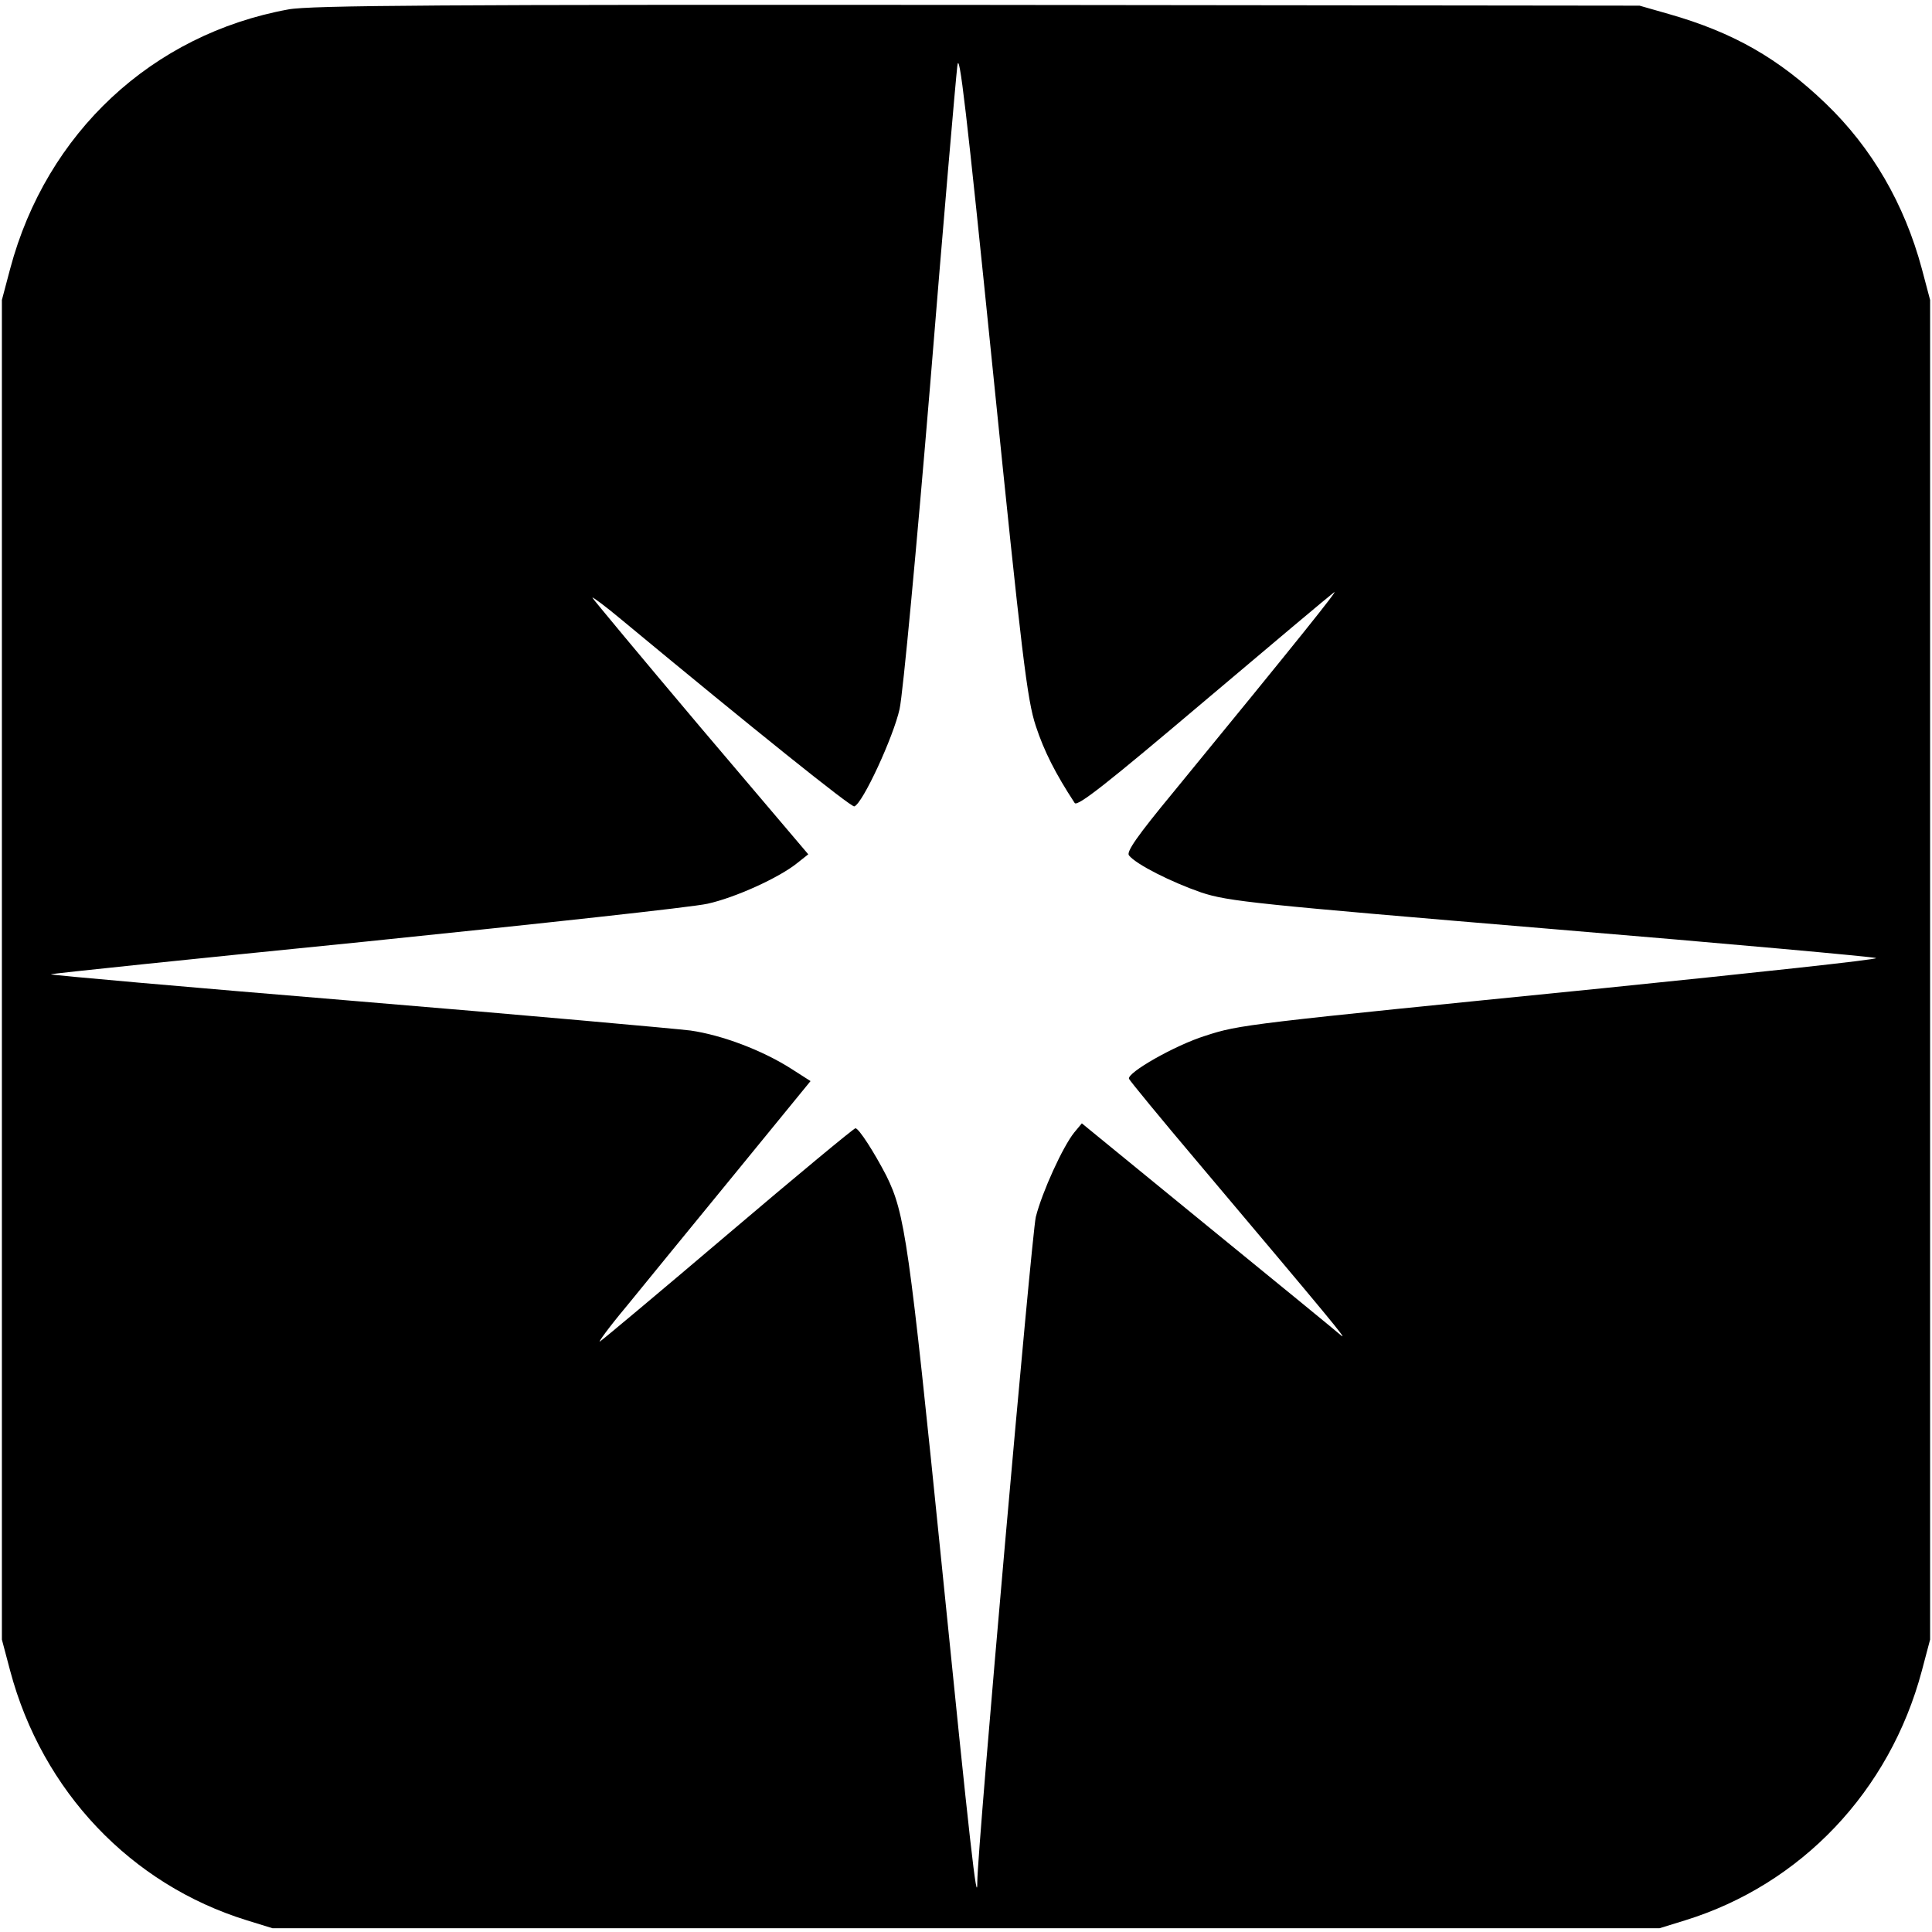
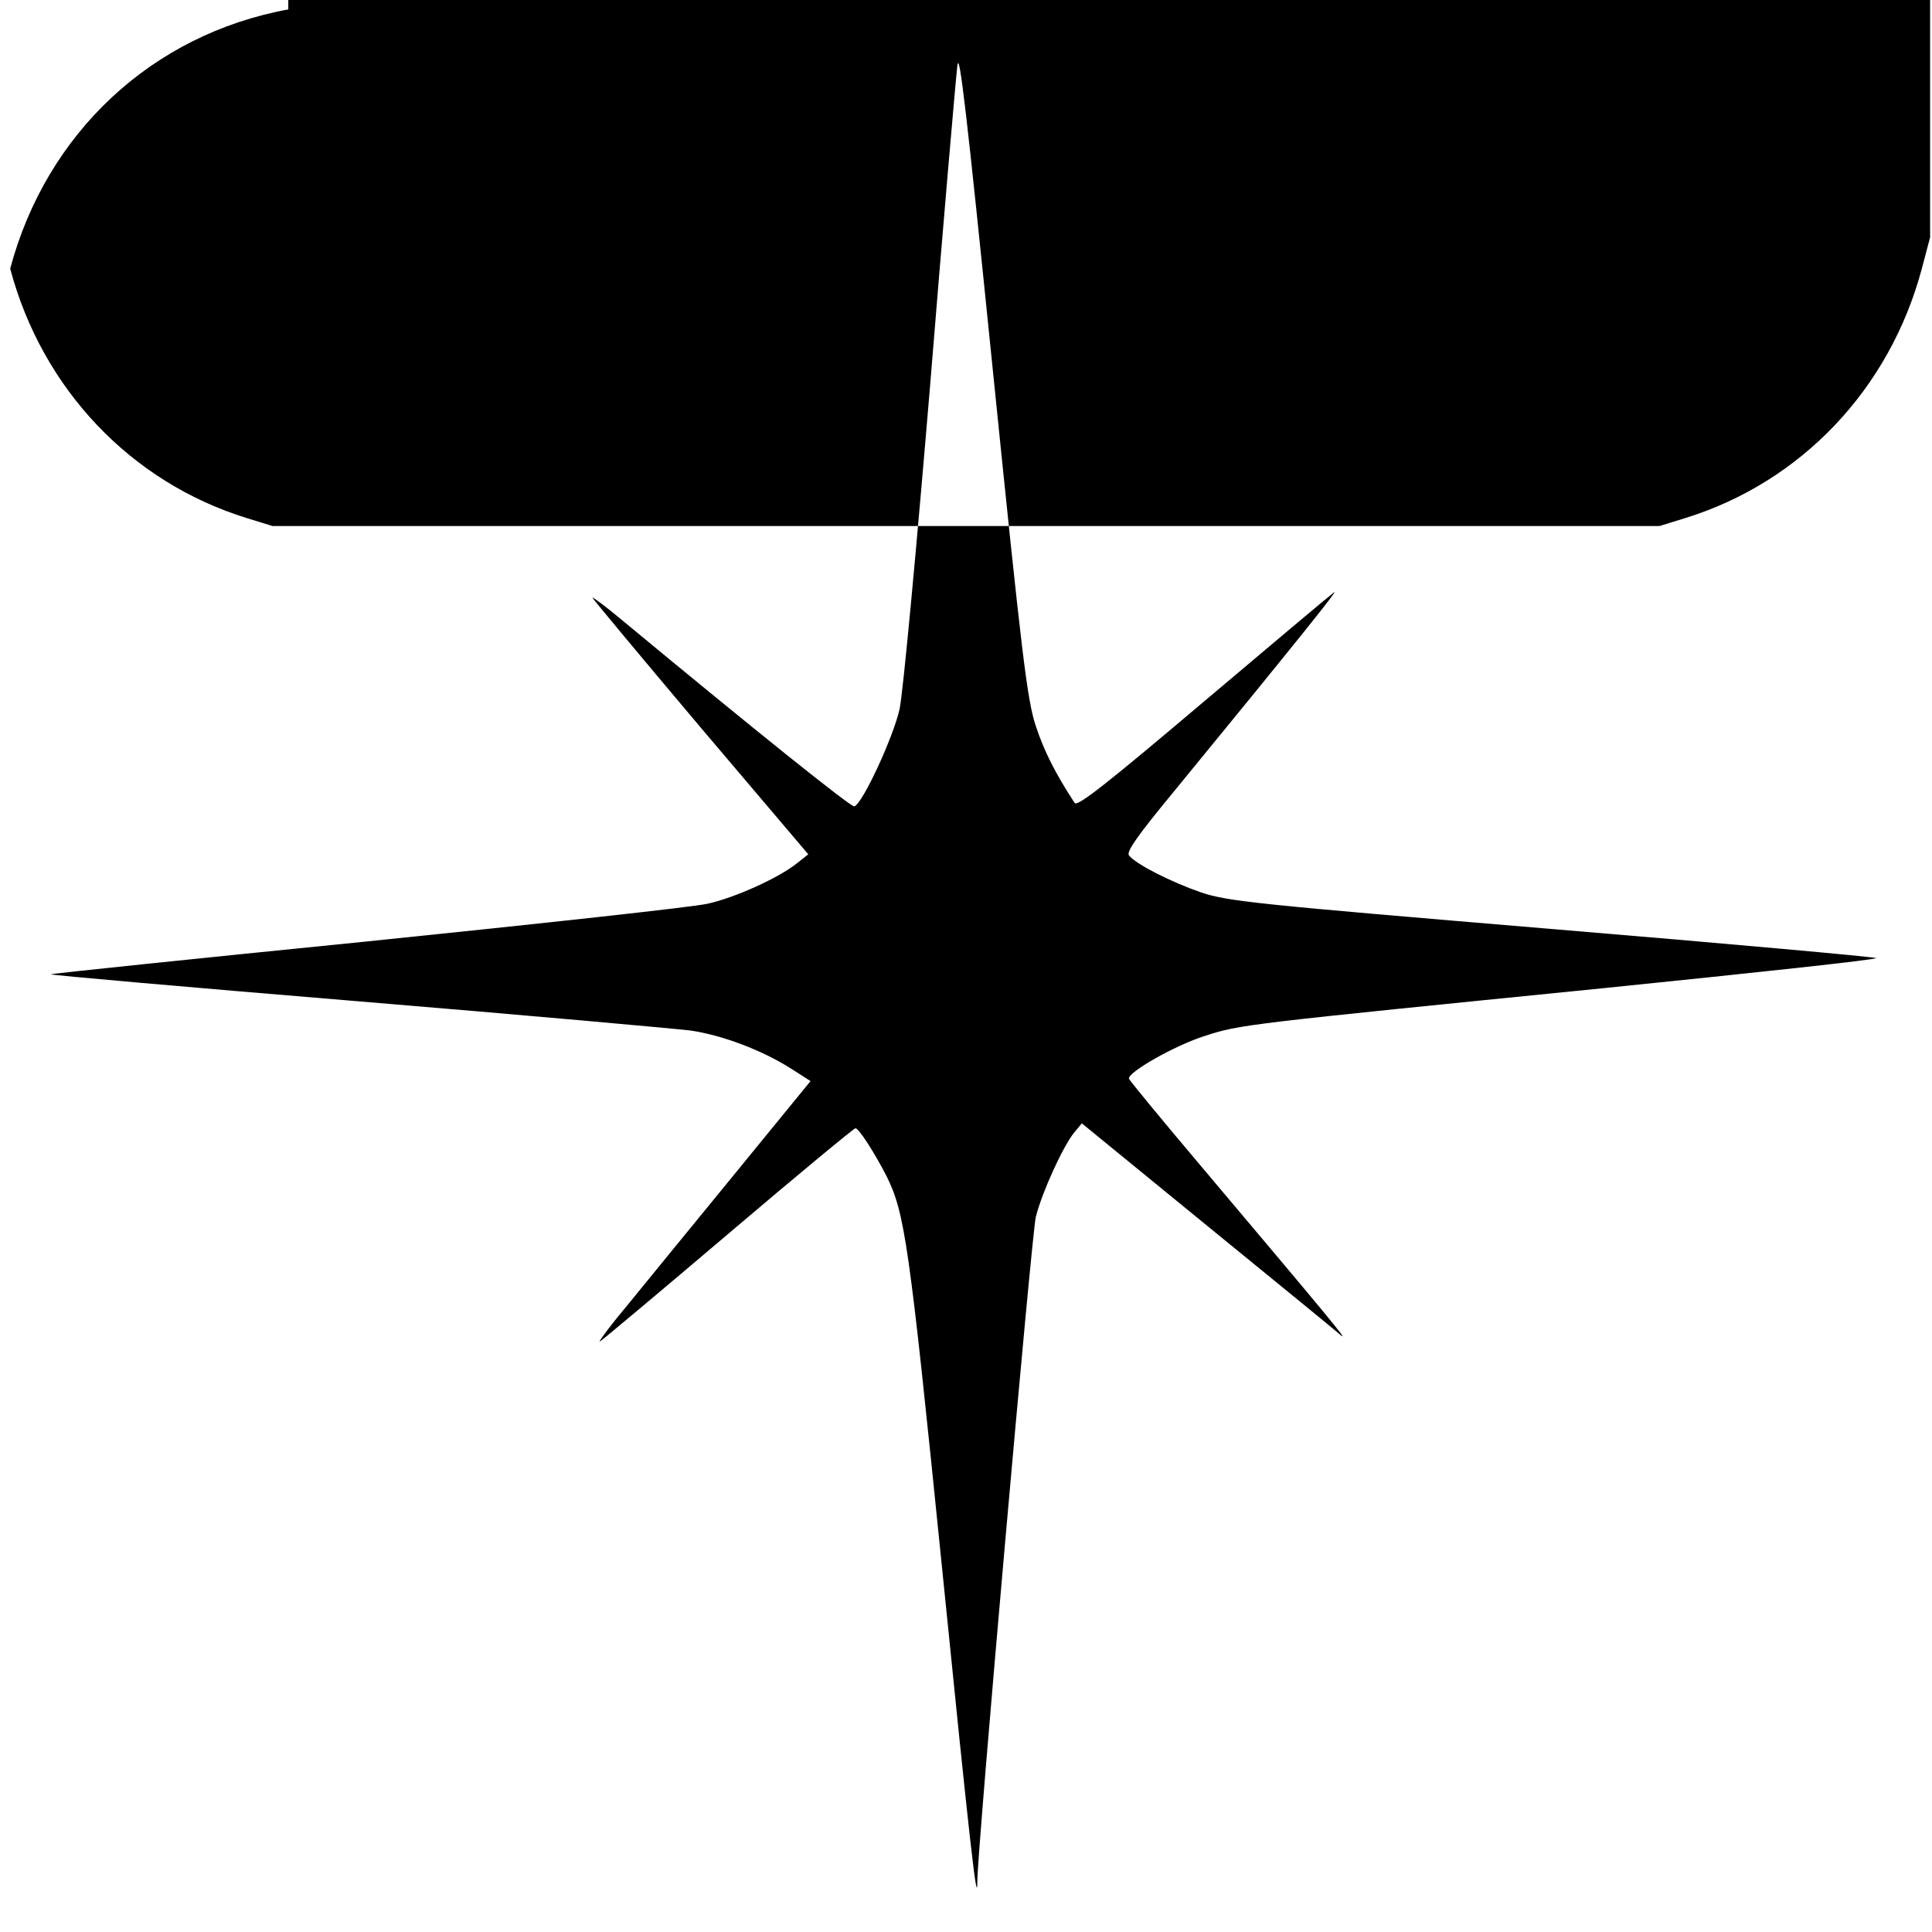
<svg xmlns="http://www.w3.org/2000/svg" version="1.0" width="512pt" height="512pt" viewBox="0 0 512 512" preserveAspectRatio="xMidYMid meet">
  <g transform="translate(0,512) scale(0.1,-0.1)" fill="#000000" stroke="none">
-     <path d="M764 5095 c-361 -66 -641 -327 -737 -687 l-22 -83 0 -1775 0 -1775 22 -83 c85 -319 320 -566 627 -661 l68 -21 1838 0 1838 0 68 21 c307 95 542 342 627 661 l22 83 0 1775 0 1775 -22 83 c-46 171 -132 320 -255 438 -124 119 -244 188 -416 237 l-77 22 -1755 2 c-1406 1 -1769 -1 -1826 -12z m1981 -1899 c22 -67 52 -126 103 -204 7 -11 91 56 338 265 181 153 338 285 349 293 17 14 -90 -120 -426 -530 -95 -115 -125 -158 -117 -167 19 -24 113 -71 191 -98 72 -24 143 -31 930 -97 469 -39 855 -74 859 -77 4 -4 -322 -39 -725 -80 -948 -95 -961 -96 -1053 -126 -80 -25 -208 -98 -202 -114 2 -5 84 -105 183 -222 350 -415 399 -474 379 -458 -10 9 -169 139 -353 289 l-334 273 -20 -24 c-30 -37 -85 -157 -102 -224 -11 -46 -155 -1676 -155 -1761 0 -76 -20 101 -94 836 -87 860 -98 935 -147 1034 -32 62 -73 126 -82 126 -4 0 -155 -125 -335 -278 -180 -153 -334 -282 -342 -287 -7 -5 24 38 71 94 46 57 175 214 286 350 l201 246 -50 32 c-78 50 -185 90 -268 102 -41 5 -440 41 -887 78 -447 37 -811 69 -808 71 2 2 378 41 837 87 458 47 864 91 903 100 73 16 190 69 238 108 l29 23 -286 337 c-157 186 -286 341 -286 343 0 3 35 -23 78 -59 351 -291 608 -497 616 -494 22 7 104 185 120 258 9 41 45 427 81 859 35 432 68 812 72 845 5 48 24 -115 94 -805 77 -758 91 -875 114 -944z" />
+     <path d="M764 5095 c-361 -66 -641 -327 -737 -687 c85 -319 320 -566 627 -661 l68 -21 1838 0 1838 0 68 21 c307 95 542 342 627 661 l22 83 0 1775 0 1775 -22 83 c-46 171 -132 320 -255 438 -124 119 -244 188 -416 237 l-77 22 -1755 2 c-1406 1 -1769 -1 -1826 -12z m1981 -1899 c22 -67 52 -126 103 -204 7 -11 91 56 338 265 181 153 338 285 349 293 17 14 -90 -120 -426 -530 -95 -115 -125 -158 -117 -167 19 -24 113 -71 191 -98 72 -24 143 -31 930 -97 469 -39 855 -74 859 -77 4 -4 -322 -39 -725 -80 -948 -95 -961 -96 -1053 -126 -80 -25 -208 -98 -202 -114 2 -5 84 -105 183 -222 350 -415 399 -474 379 -458 -10 9 -169 139 -353 289 l-334 273 -20 -24 c-30 -37 -85 -157 -102 -224 -11 -46 -155 -1676 -155 -1761 0 -76 -20 101 -94 836 -87 860 -98 935 -147 1034 -32 62 -73 126 -82 126 -4 0 -155 -125 -335 -278 -180 -153 -334 -282 -342 -287 -7 -5 24 38 71 94 46 57 175 214 286 350 l201 246 -50 32 c-78 50 -185 90 -268 102 -41 5 -440 41 -887 78 -447 37 -811 69 -808 71 2 2 378 41 837 87 458 47 864 91 903 100 73 16 190 69 238 108 l29 23 -286 337 c-157 186 -286 341 -286 343 0 3 35 -23 78 -59 351 -291 608 -497 616 -494 22 7 104 185 120 258 9 41 45 427 81 859 35 432 68 812 72 845 5 48 24 -115 94 -805 77 -758 91 -875 114 -944z" />
  </g>
</svg>